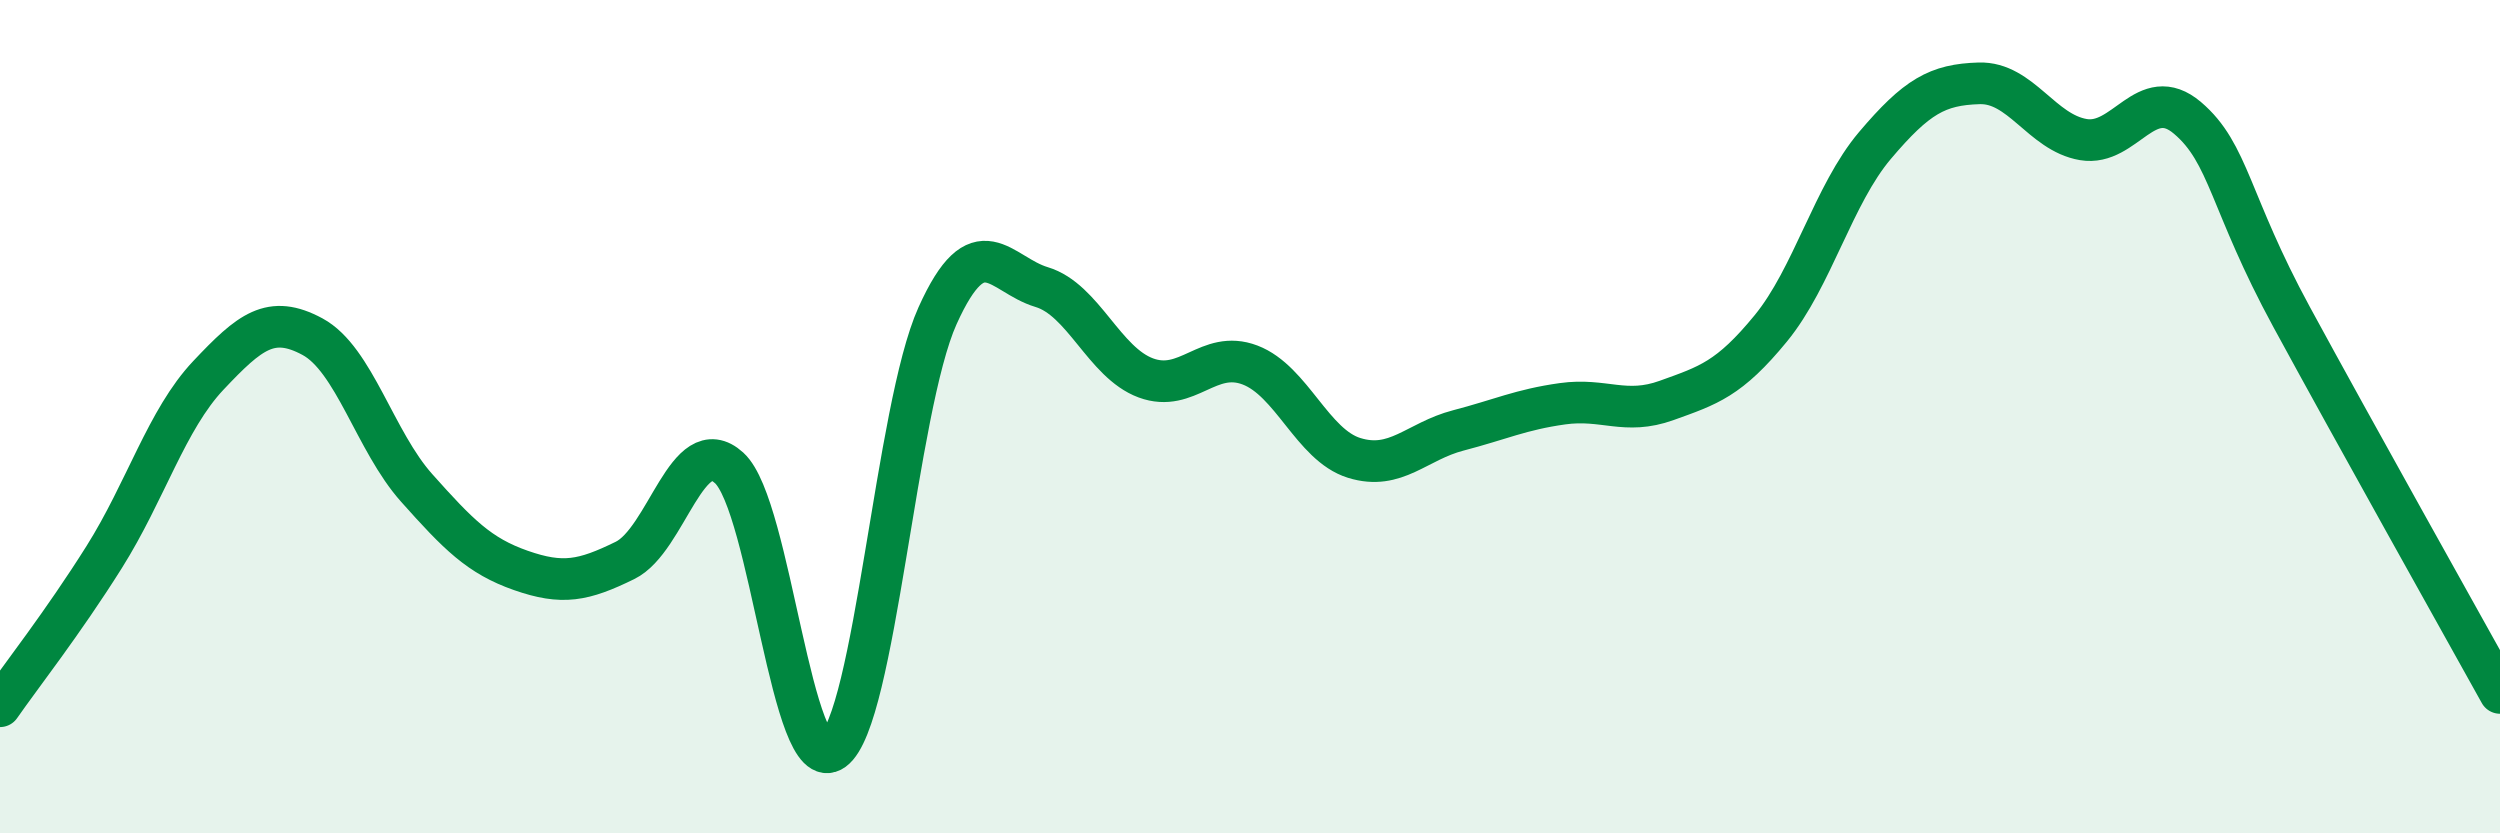
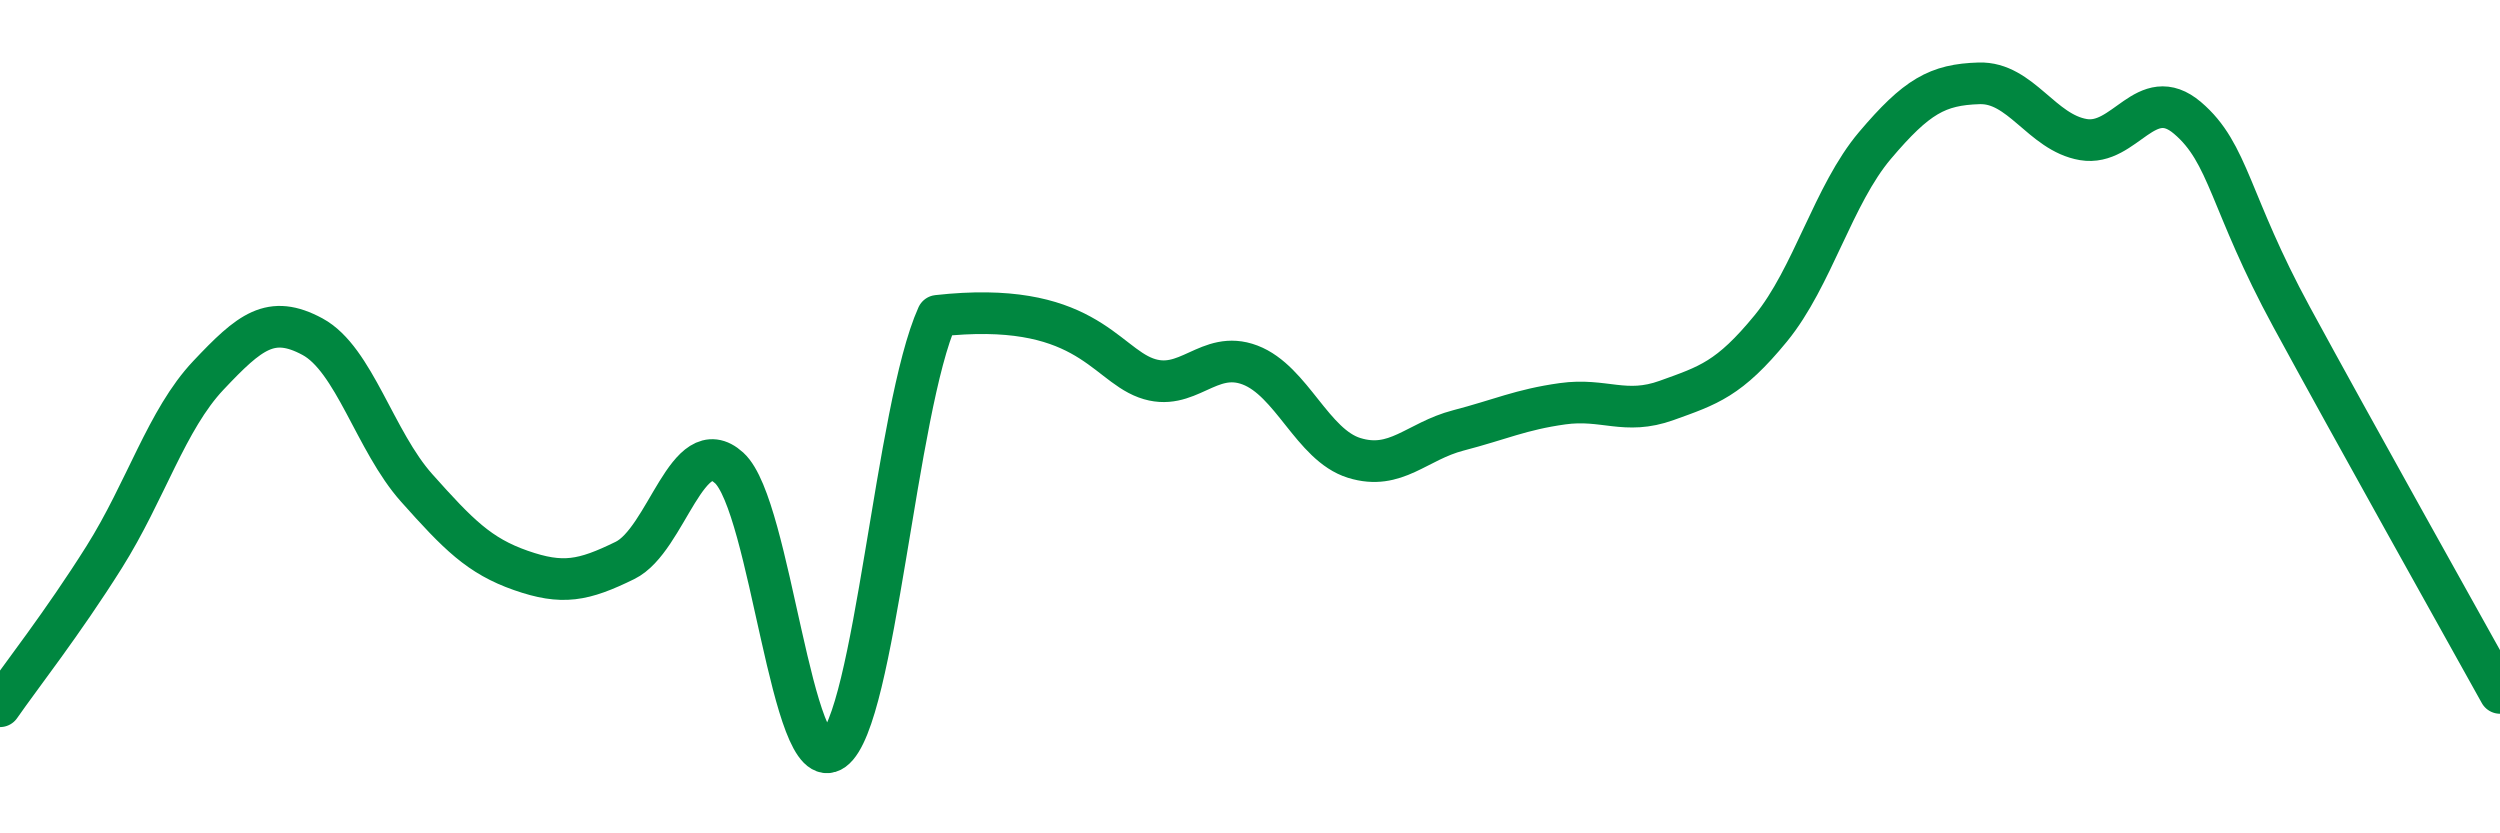
<svg xmlns="http://www.w3.org/2000/svg" width="60" height="20" viewBox="0 0 60 20">
-   <path d="M 0,16.95 C 0.5,16.23 1.5,14.96 2.5,13.37 C 3.5,11.78 4,10.07 5,9.01 C 6,7.95 6.5,7.54 7.5,8.08 C 8.5,8.62 9,10.59 10,11.71 C 11,12.83 11.5,13.34 12.5,13.69 C 13.5,14.04 14,13.94 15,13.45 C 16,12.96 16.5,10.32 17.5,11.23 C 18.5,12.14 19,18.73 20,18 C 21,17.27 21.5,9.8 22.5,7.58 C 23.5,5.36 24,6.59 25,6.89 C 26,7.19 26.5,8.7 27.5,9.07 C 28.5,9.44 29,8.38 30,8.76 C 31,9.14 31.5,10.68 32.5,10.99 C 33.5,11.3 34,10.59 35,10.33 C 36,10.07 36.5,9.83 37.5,9.69 C 38.5,9.55 39,9.97 40,9.61 C 41,9.25 41.5,9.1 42.5,7.88 C 43.5,6.66 44,4.67 45,3.49 C 46,2.31 46.5,2.03 47.5,2 C 48.5,1.97 49,3.18 50,3.35 C 51,3.52 51.5,1.98 52.5,2.83 C 53.5,3.68 53.5,4.85 55,7.61 C 56.5,10.37 59,14.83 60,16.63L60 20L0 20Z" fill="#008740" opacity="0.1" stroke-linecap="round" stroke-linejoin="round" />
-   <path d="M 0,16.95 C 0.5,16.23 1.5,14.96 2.5,13.37 C 3.5,11.78 4,10.07 5,9.01 C 6,7.95 6.5,7.54 7.5,8.08 C 8.5,8.62 9,10.59 10,11.71 C 11,12.83 11.5,13.34 12.5,13.69 C 13.5,14.04 14,13.94 15,13.45 C 16,12.96 16.5,10.32 17.5,11.23 C 18.5,12.14 19,18.73 20,18 C 21,17.27 21.5,9.8 22.5,7.58 C 23.5,5.36 24,6.59 25,6.89 C 26,7.19 26.5,8.7 27.5,9.07 C 28.5,9.44 29,8.38 30,8.76 C 31,9.14 31.5,10.68 32.5,10.99 C 33.5,11.3 34,10.59 35,10.33 C 36,10.07 36.5,9.83 37.5,9.69 C 38.5,9.55 39,9.97 40,9.61 C 41,9.25 41.5,9.1 42.5,7.88 C 43.5,6.66 44,4.67 45,3.49 C 46,2.31 46.5,2.03 47.5,2 C 48.5,1.97 49,3.18 50,3.35 C 51,3.52 51.5,1.98 52.5,2.83 C 53.5,3.68 53.5,4.85 55,7.61 C 56.5,10.37 59,14.83 60,16.63" stroke="#008740" stroke-width="1" fill="none" stroke-linecap="round" stroke-linejoin="round" />
+   <path d="M 0,16.95 C 0.5,16.23 1.5,14.96 2.5,13.37 C 3.5,11.78 4,10.07 5,9.01 C 6,7.95 6.5,7.54 7.5,8.08 C 8.5,8.62 9,10.59 10,11.71 C 11,12.83 11.5,13.34 12.5,13.69 C 13.5,14.04 14,13.94 15,13.45 C 16,12.96 16.5,10.32 17.5,11.23 C 18.5,12.14 19,18.73 20,18 C 21,17.27 21.5,9.8 22.5,7.58 C 26,7.19 26.5,8.7 27.5,9.07 C 28.5,9.44 29,8.38 30,8.76 C 31,9.14 31.5,10.68 32.5,10.99 C 33.5,11.3 34,10.59 35,10.33 C 36,10.07 36.5,9.83 37.5,9.69 C 38.5,9.55 39,9.97 40,9.61 C 41,9.25 41.5,9.1 42.5,7.88 C 43.5,6.66 44,4.67 45,3.49 C 46,2.31 46.5,2.03 47.5,2 C 48.5,1.97 49,3.18 50,3.35 C 51,3.52 51.5,1.98 52.5,2.83 C 53.5,3.68 53.5,4.85 55,7.61 C 56.5,10.37 59,14.83 60,16.63" stroke="#008740" stroke-width="1" fill="none" stroke-linecap="round" stroke-linejoin="round" />
</svg>